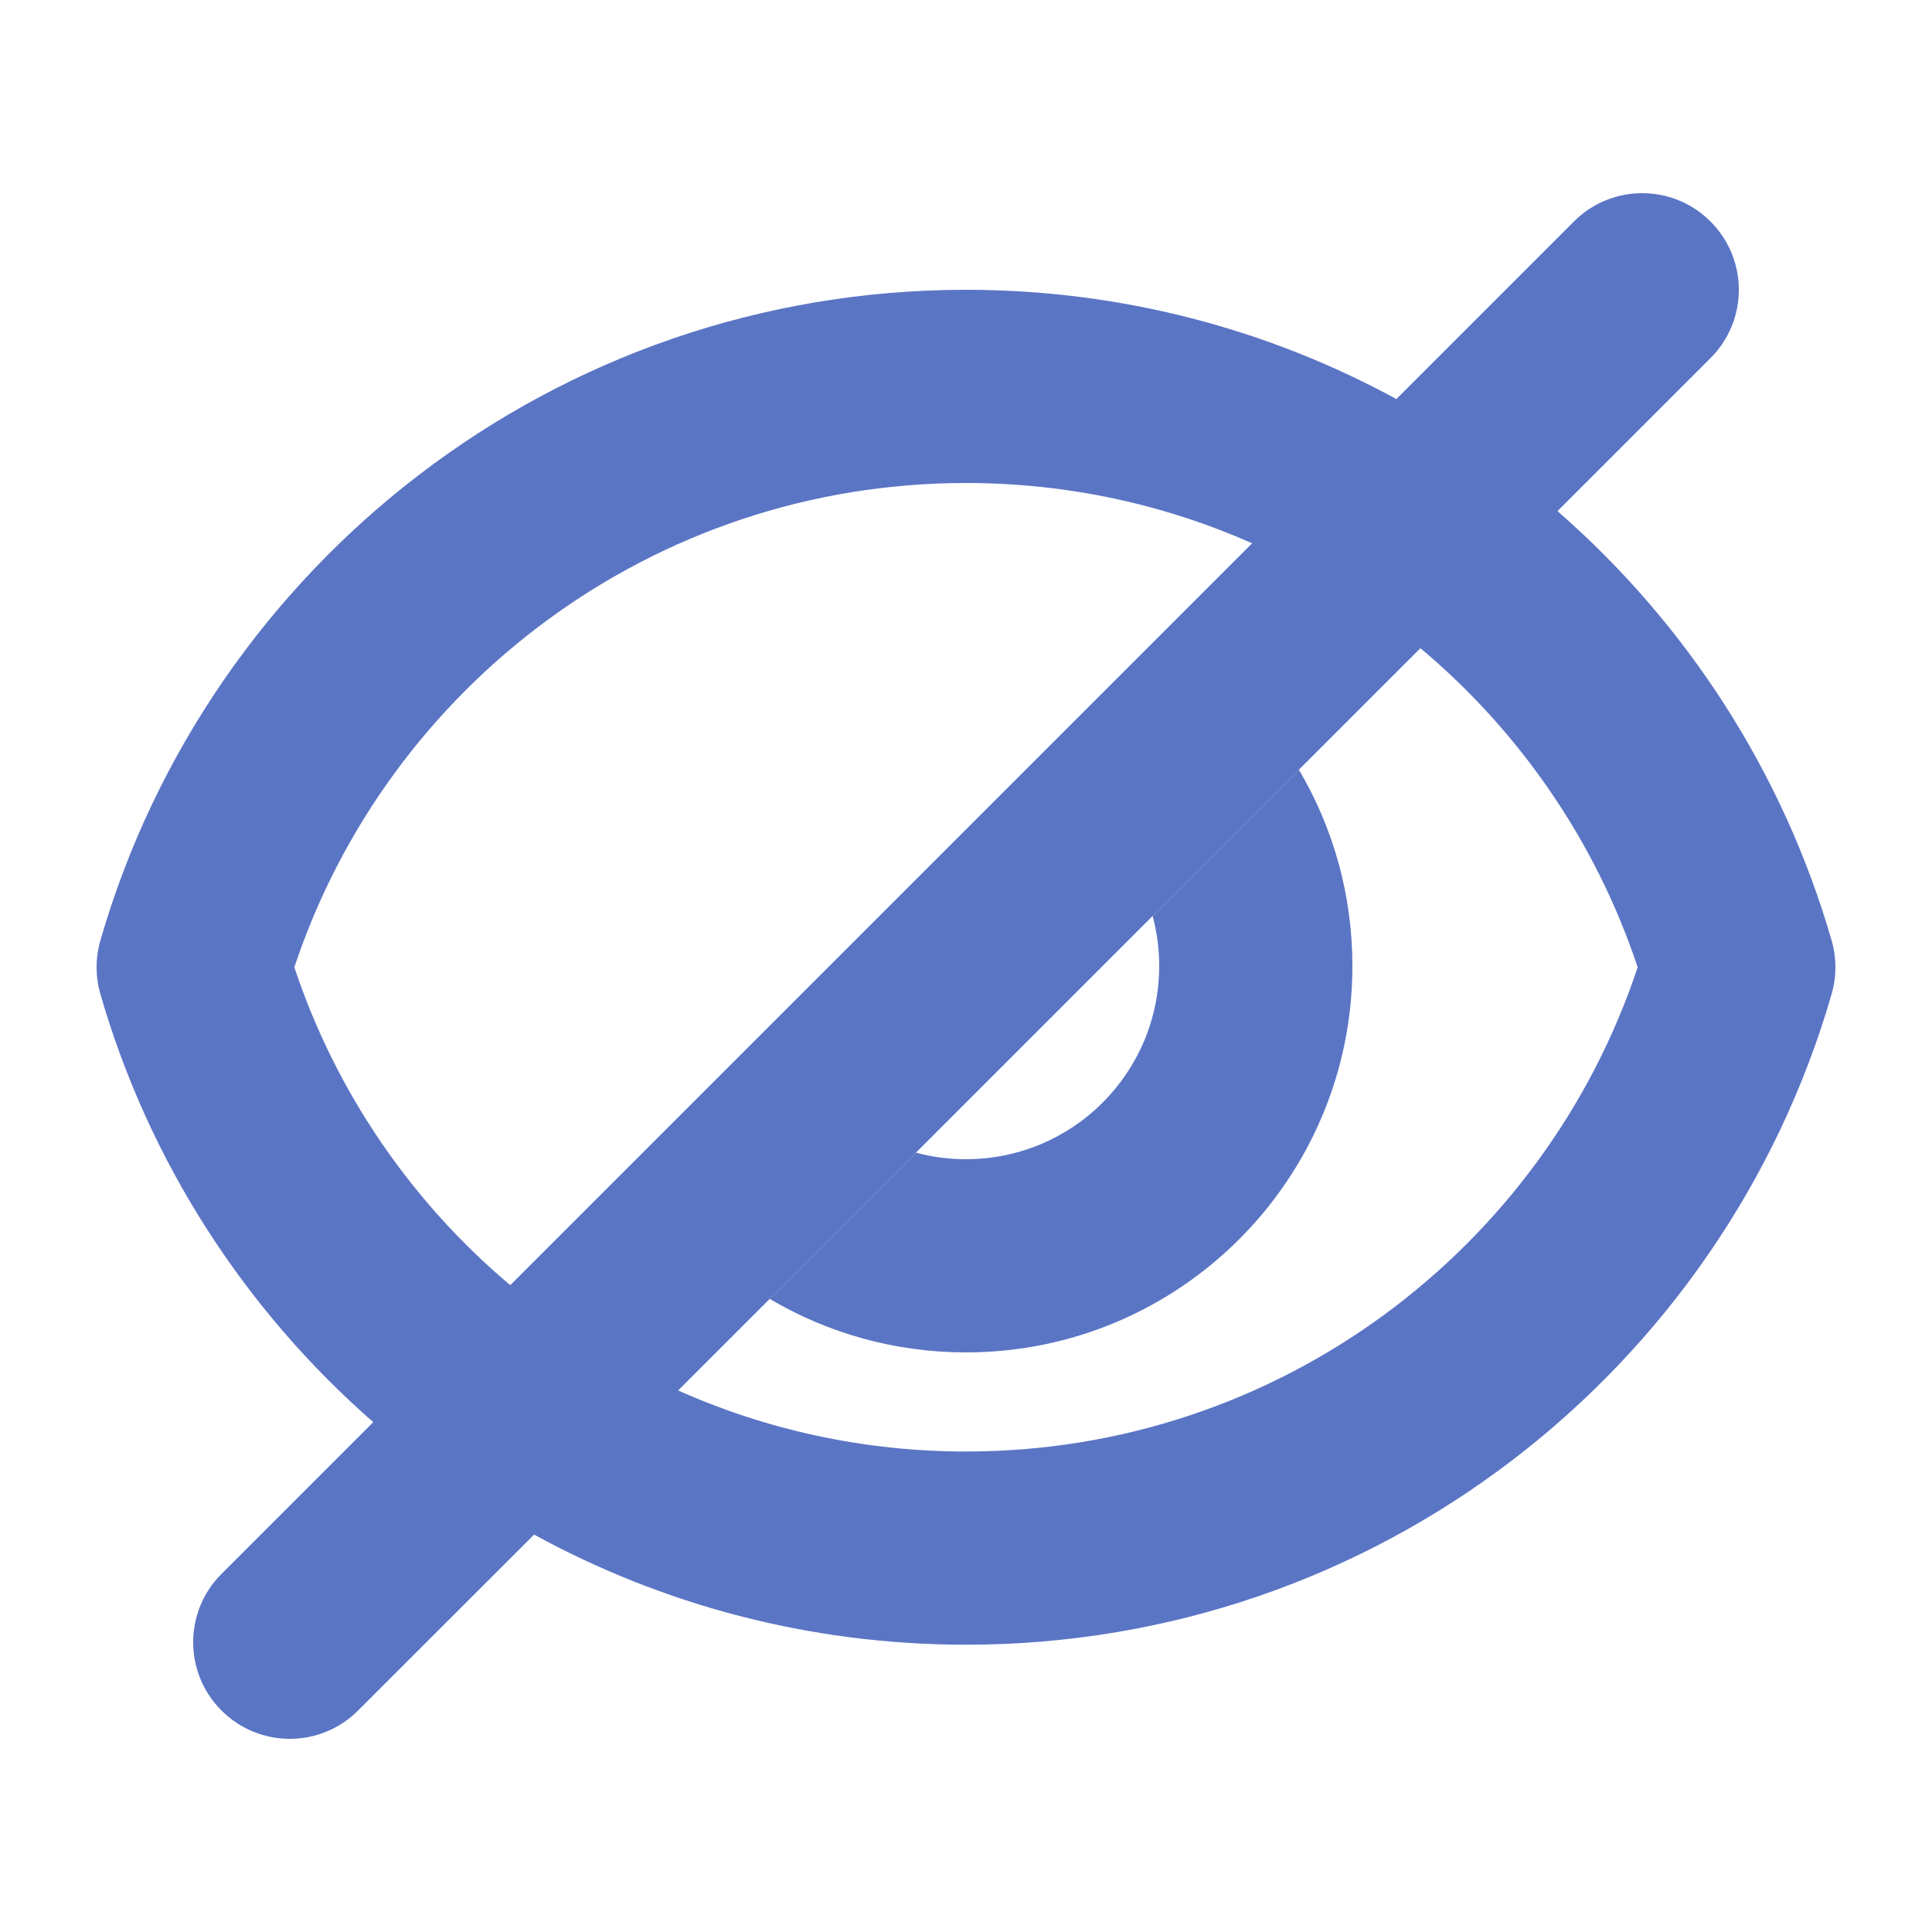
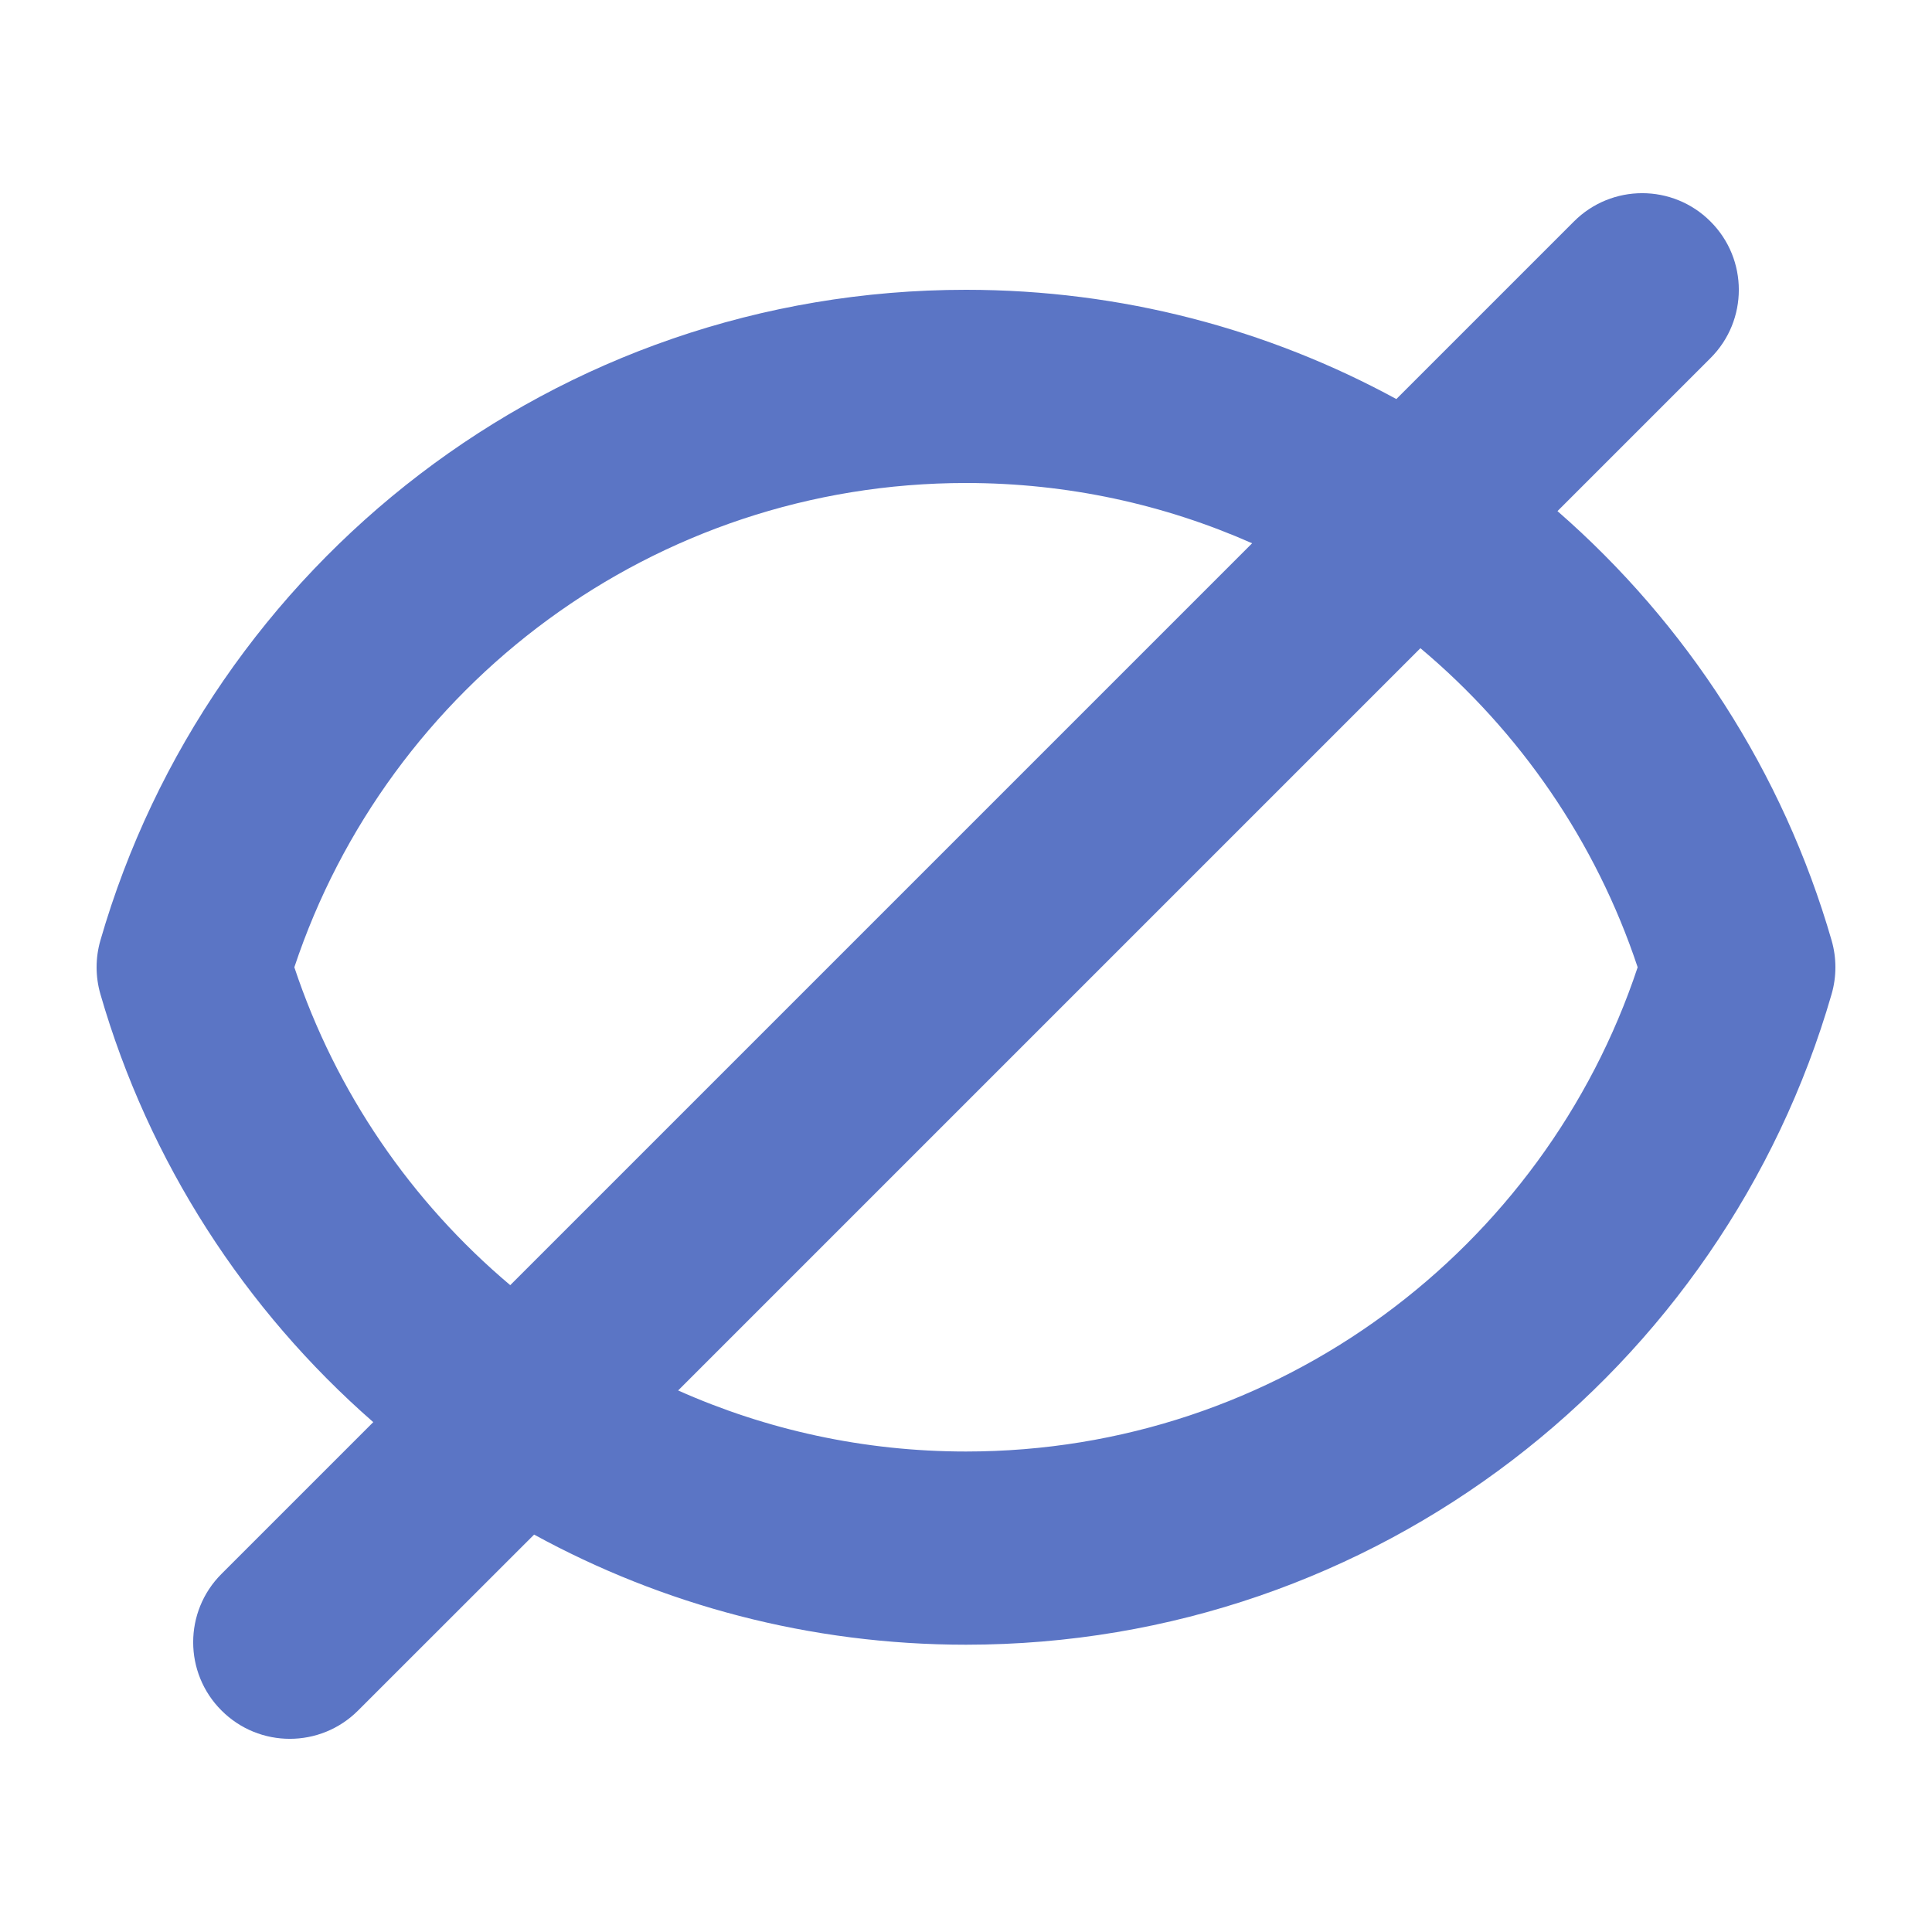
<svg xmlns="http://www.w3.org/2000/svg" width="20" height="20" viewBox="0 0 20 20" fill="none">
-   <path d="M10 12C9.821 12 9.647 11.977 9.482 11.932L7.968 13.446C8.564 13.798 9.258 14 10 14C12.209 14 14 12.209 14 10C14 9.258 13.798 8.564 13.446 7.968L11.932 9.482C11.976 9.647 12 9.821 12 10C12 11.105 11.105 12 10 12Z" fill="#5B75C5" />
  <path fill-rule="evenodd" clip-rule="evenodd" d="M17.707 3.707L16.123 5.291C17.457 6.454 18.457 7.99 18.961 9.736C19.013 9.917 19.013 10.109 18.961 10.29C17.838 14.18 14.253 17.026 10 17.026C8.38 17.026 6.856 16.612 5.529 15.886L3.707 17.707C3.317 18.098 2.683 18.098 2.293 17.707C1.902 17.317 1.902 16.683 2.293 16.293L3.864 14.722C2.536 13.561 1.541 12.03 1.039 10.29C0.987 10.109 0.987 9.917 1.039 9.736C2.162 5.846 5.747 3 10 3C11.614 3 13.131 3.41 14.455 4.131L16.293 2.293C16.683 1.902 17.317 1.902 17.707 2.293C18.098 2.683 18.098 3.317 17.707 3.707ZM10 5C11.054 5 12.056 5.223 12.962 5.624L5.282 13.304C4.26 12.443 3.478 11.309 3.047 10.013C4.015 7.1 6.764 5 10 5ZM14.704 6.71L7.02 14.394C7.931 14.8 8.939 15.026 10 15.026C13.236 15.026 15.985 12.926 16.953 10.013C16.52 8.711 15.732 7.572 14.704 6.71Z" fill="#5B75C5" />
</svg>